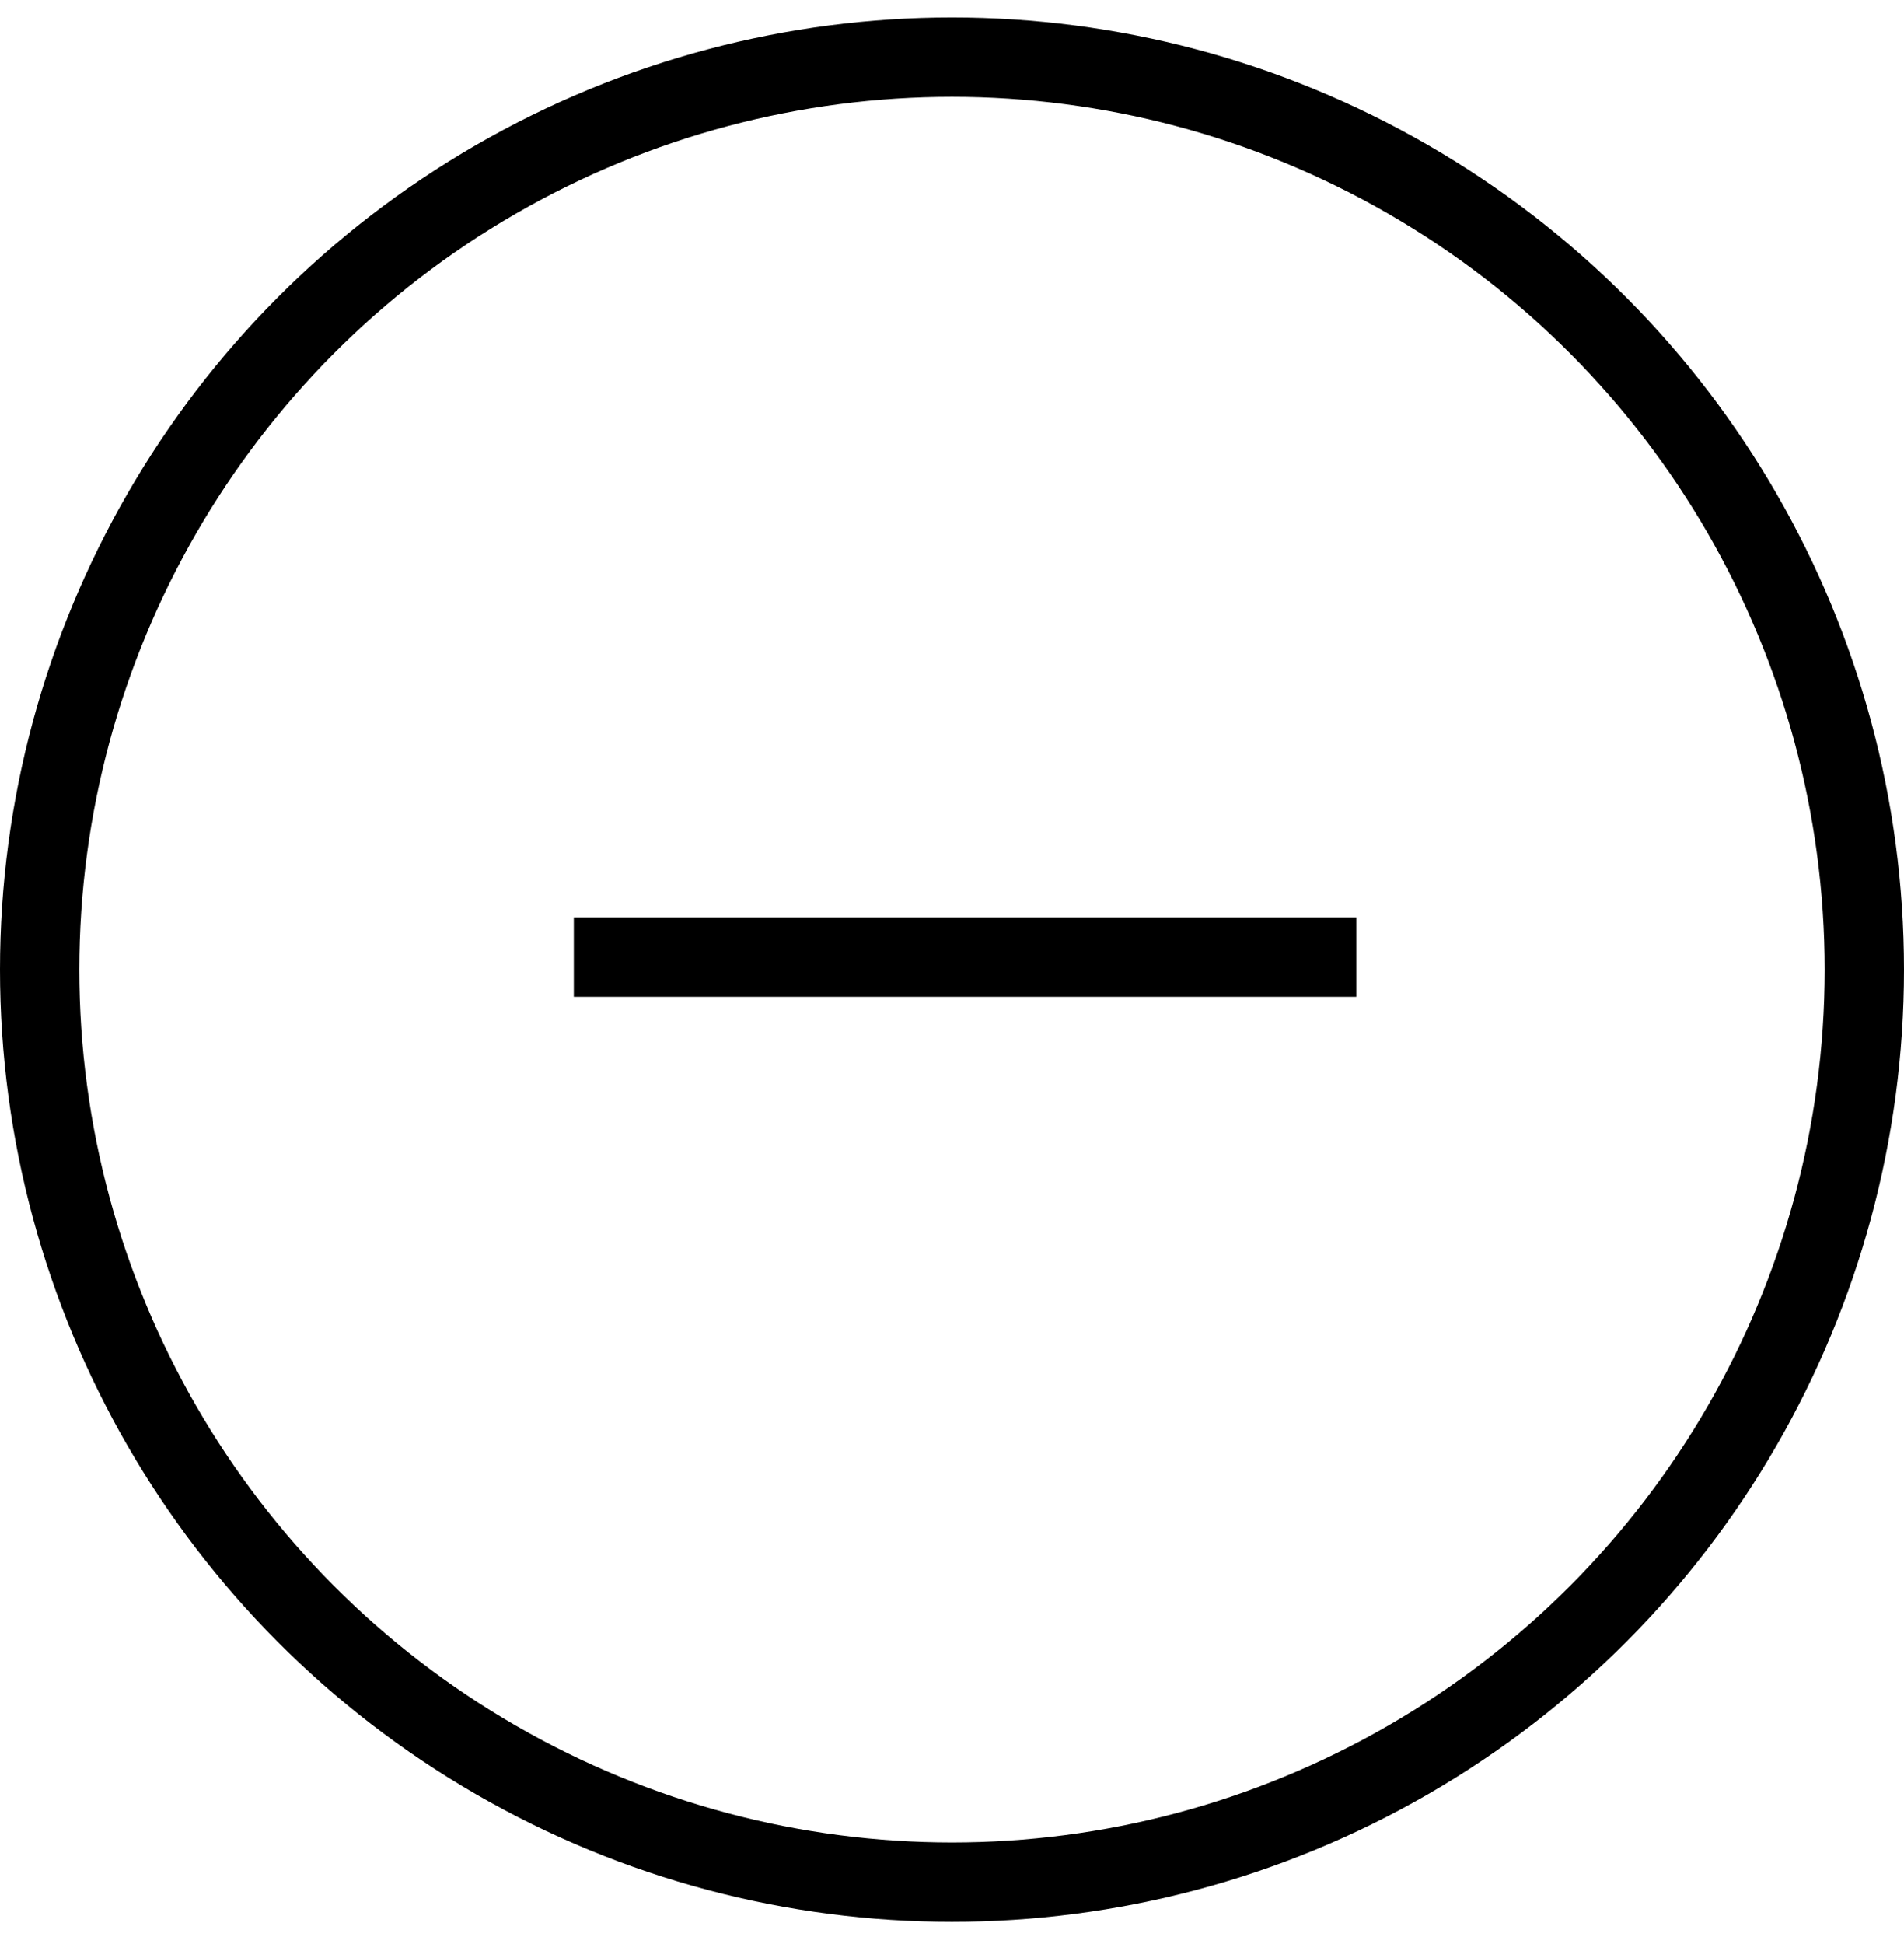
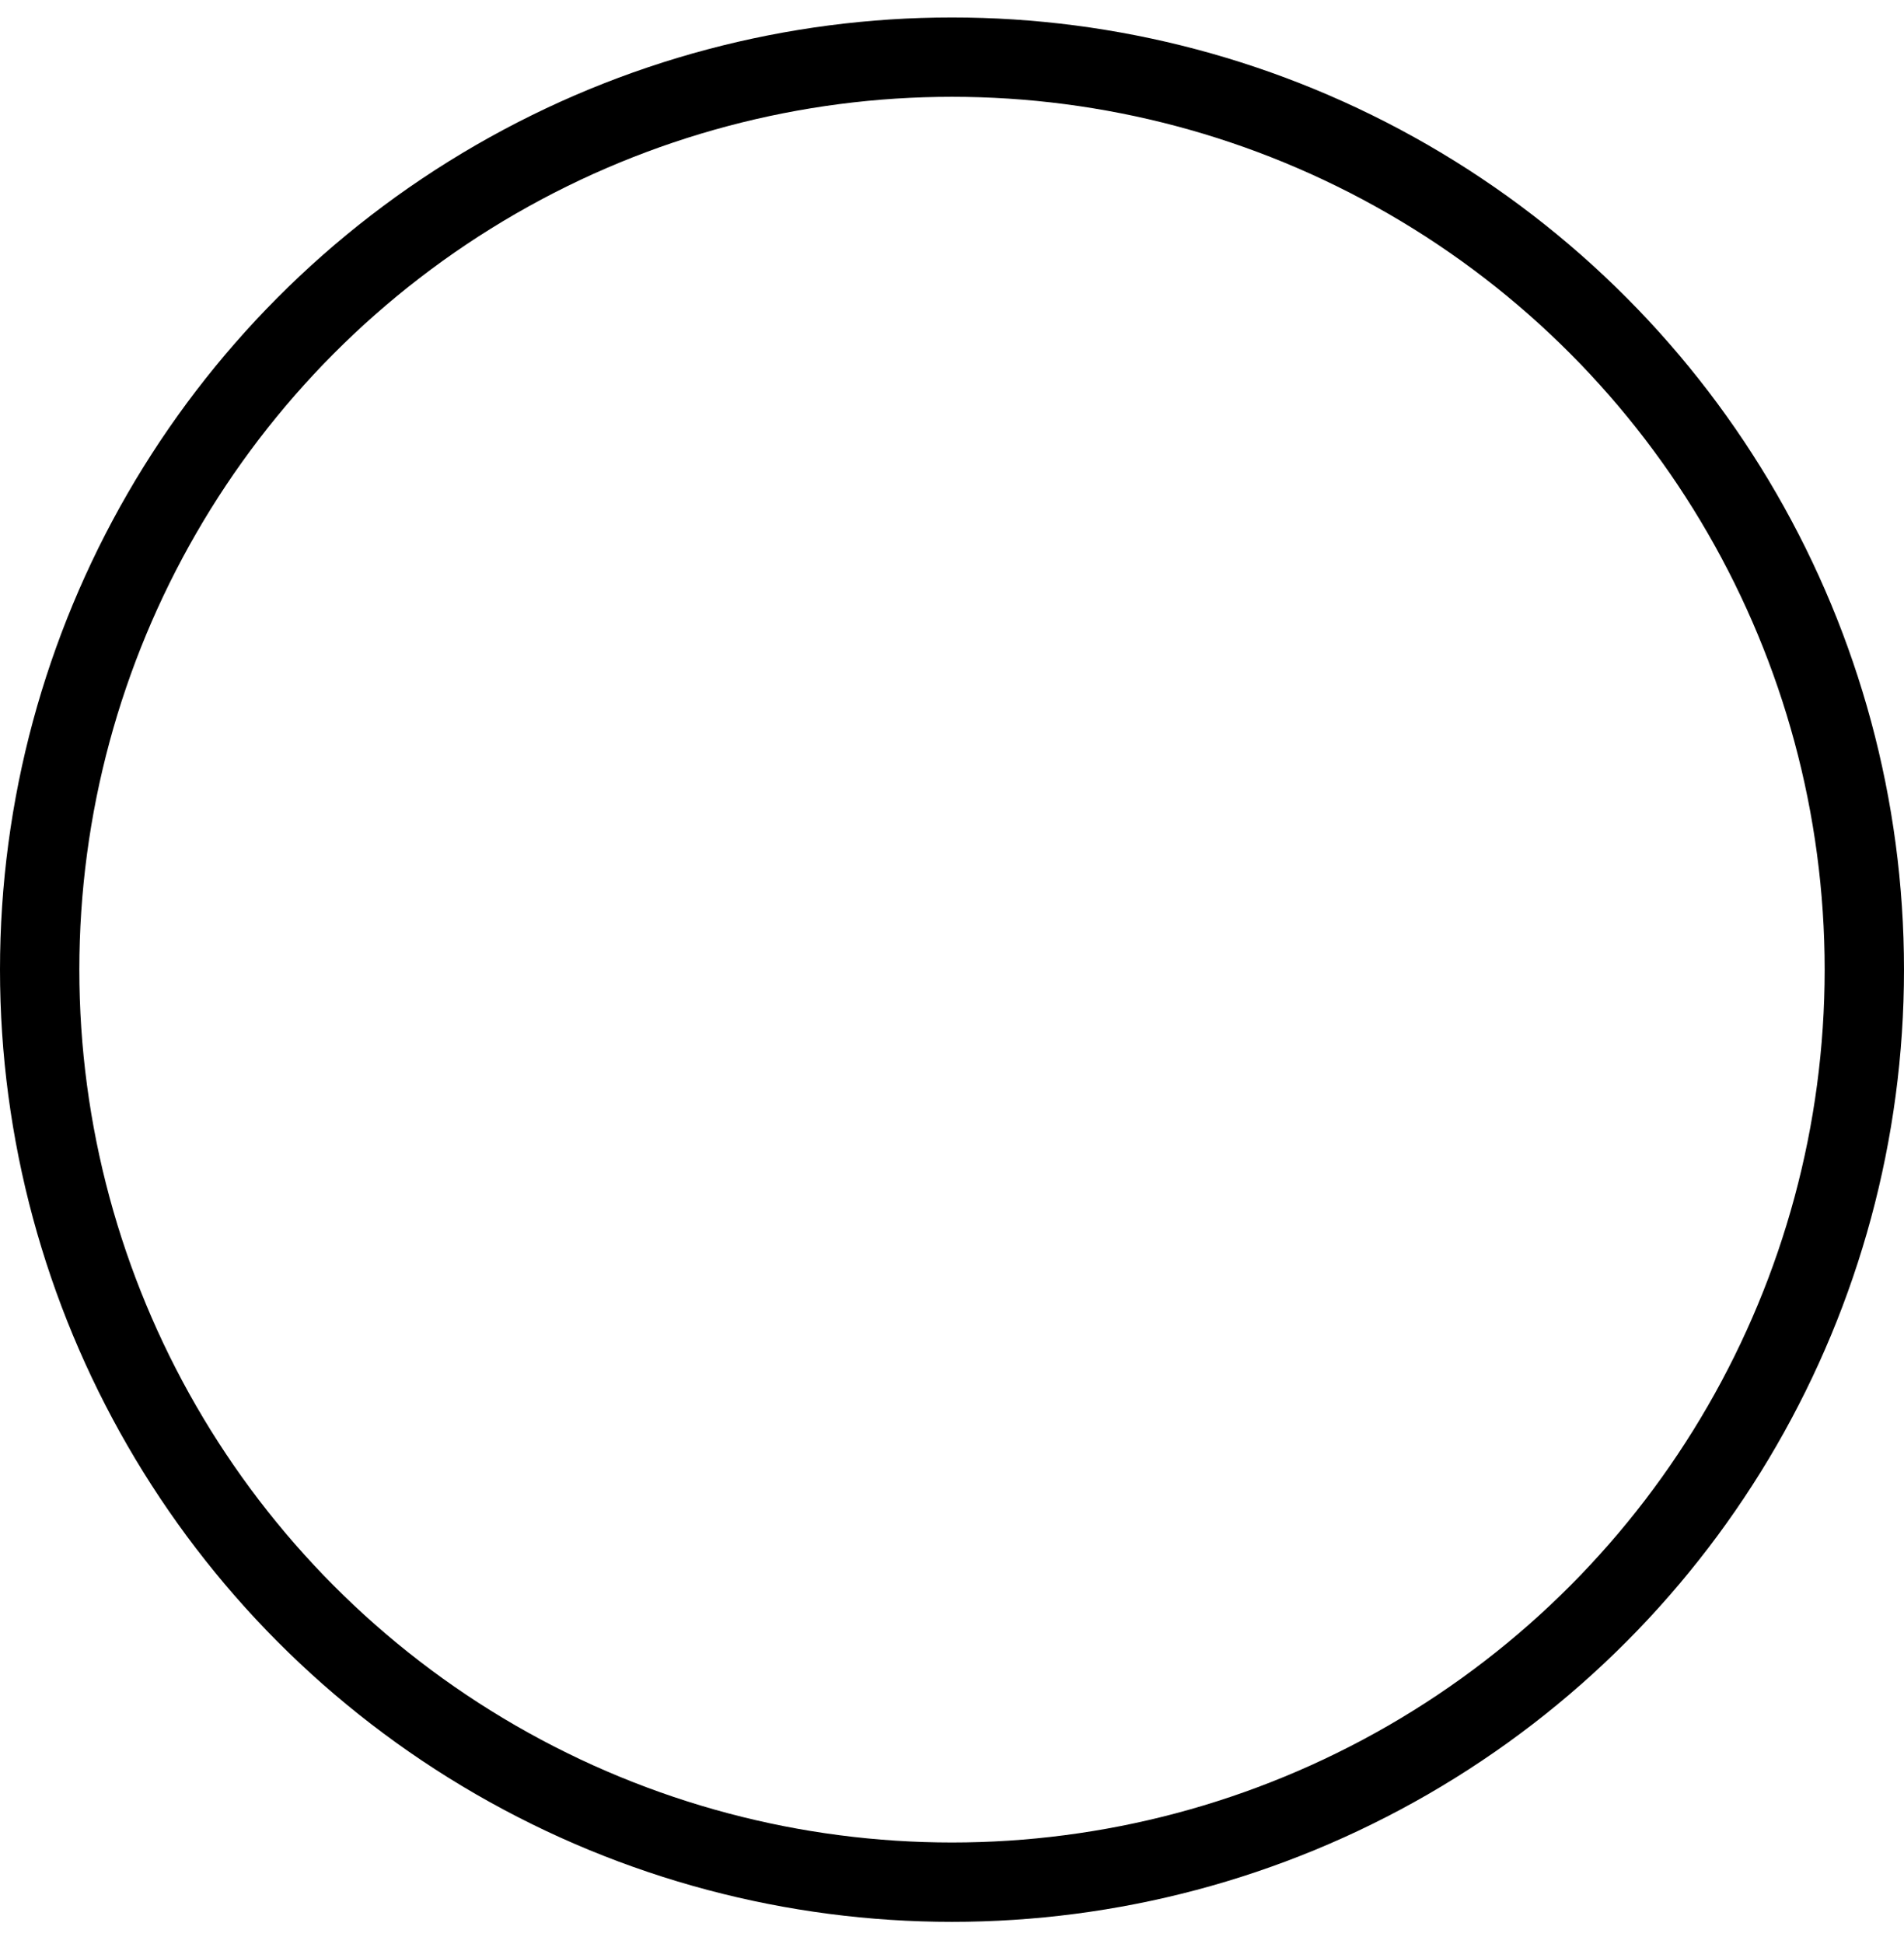
<svg xmlns="http://www.w3.org/2000/svg" width="48" height="49" viewBox="0 0 48 49" fill="none">
  <circle cx="24" cy="24.44" r="23" stroke="black" stroke-width="2" />
-   <line x1="34.192" y1="24.125" x2="14.466" y2="24.125" stroke="black" stroke-width="2" />
</svg>